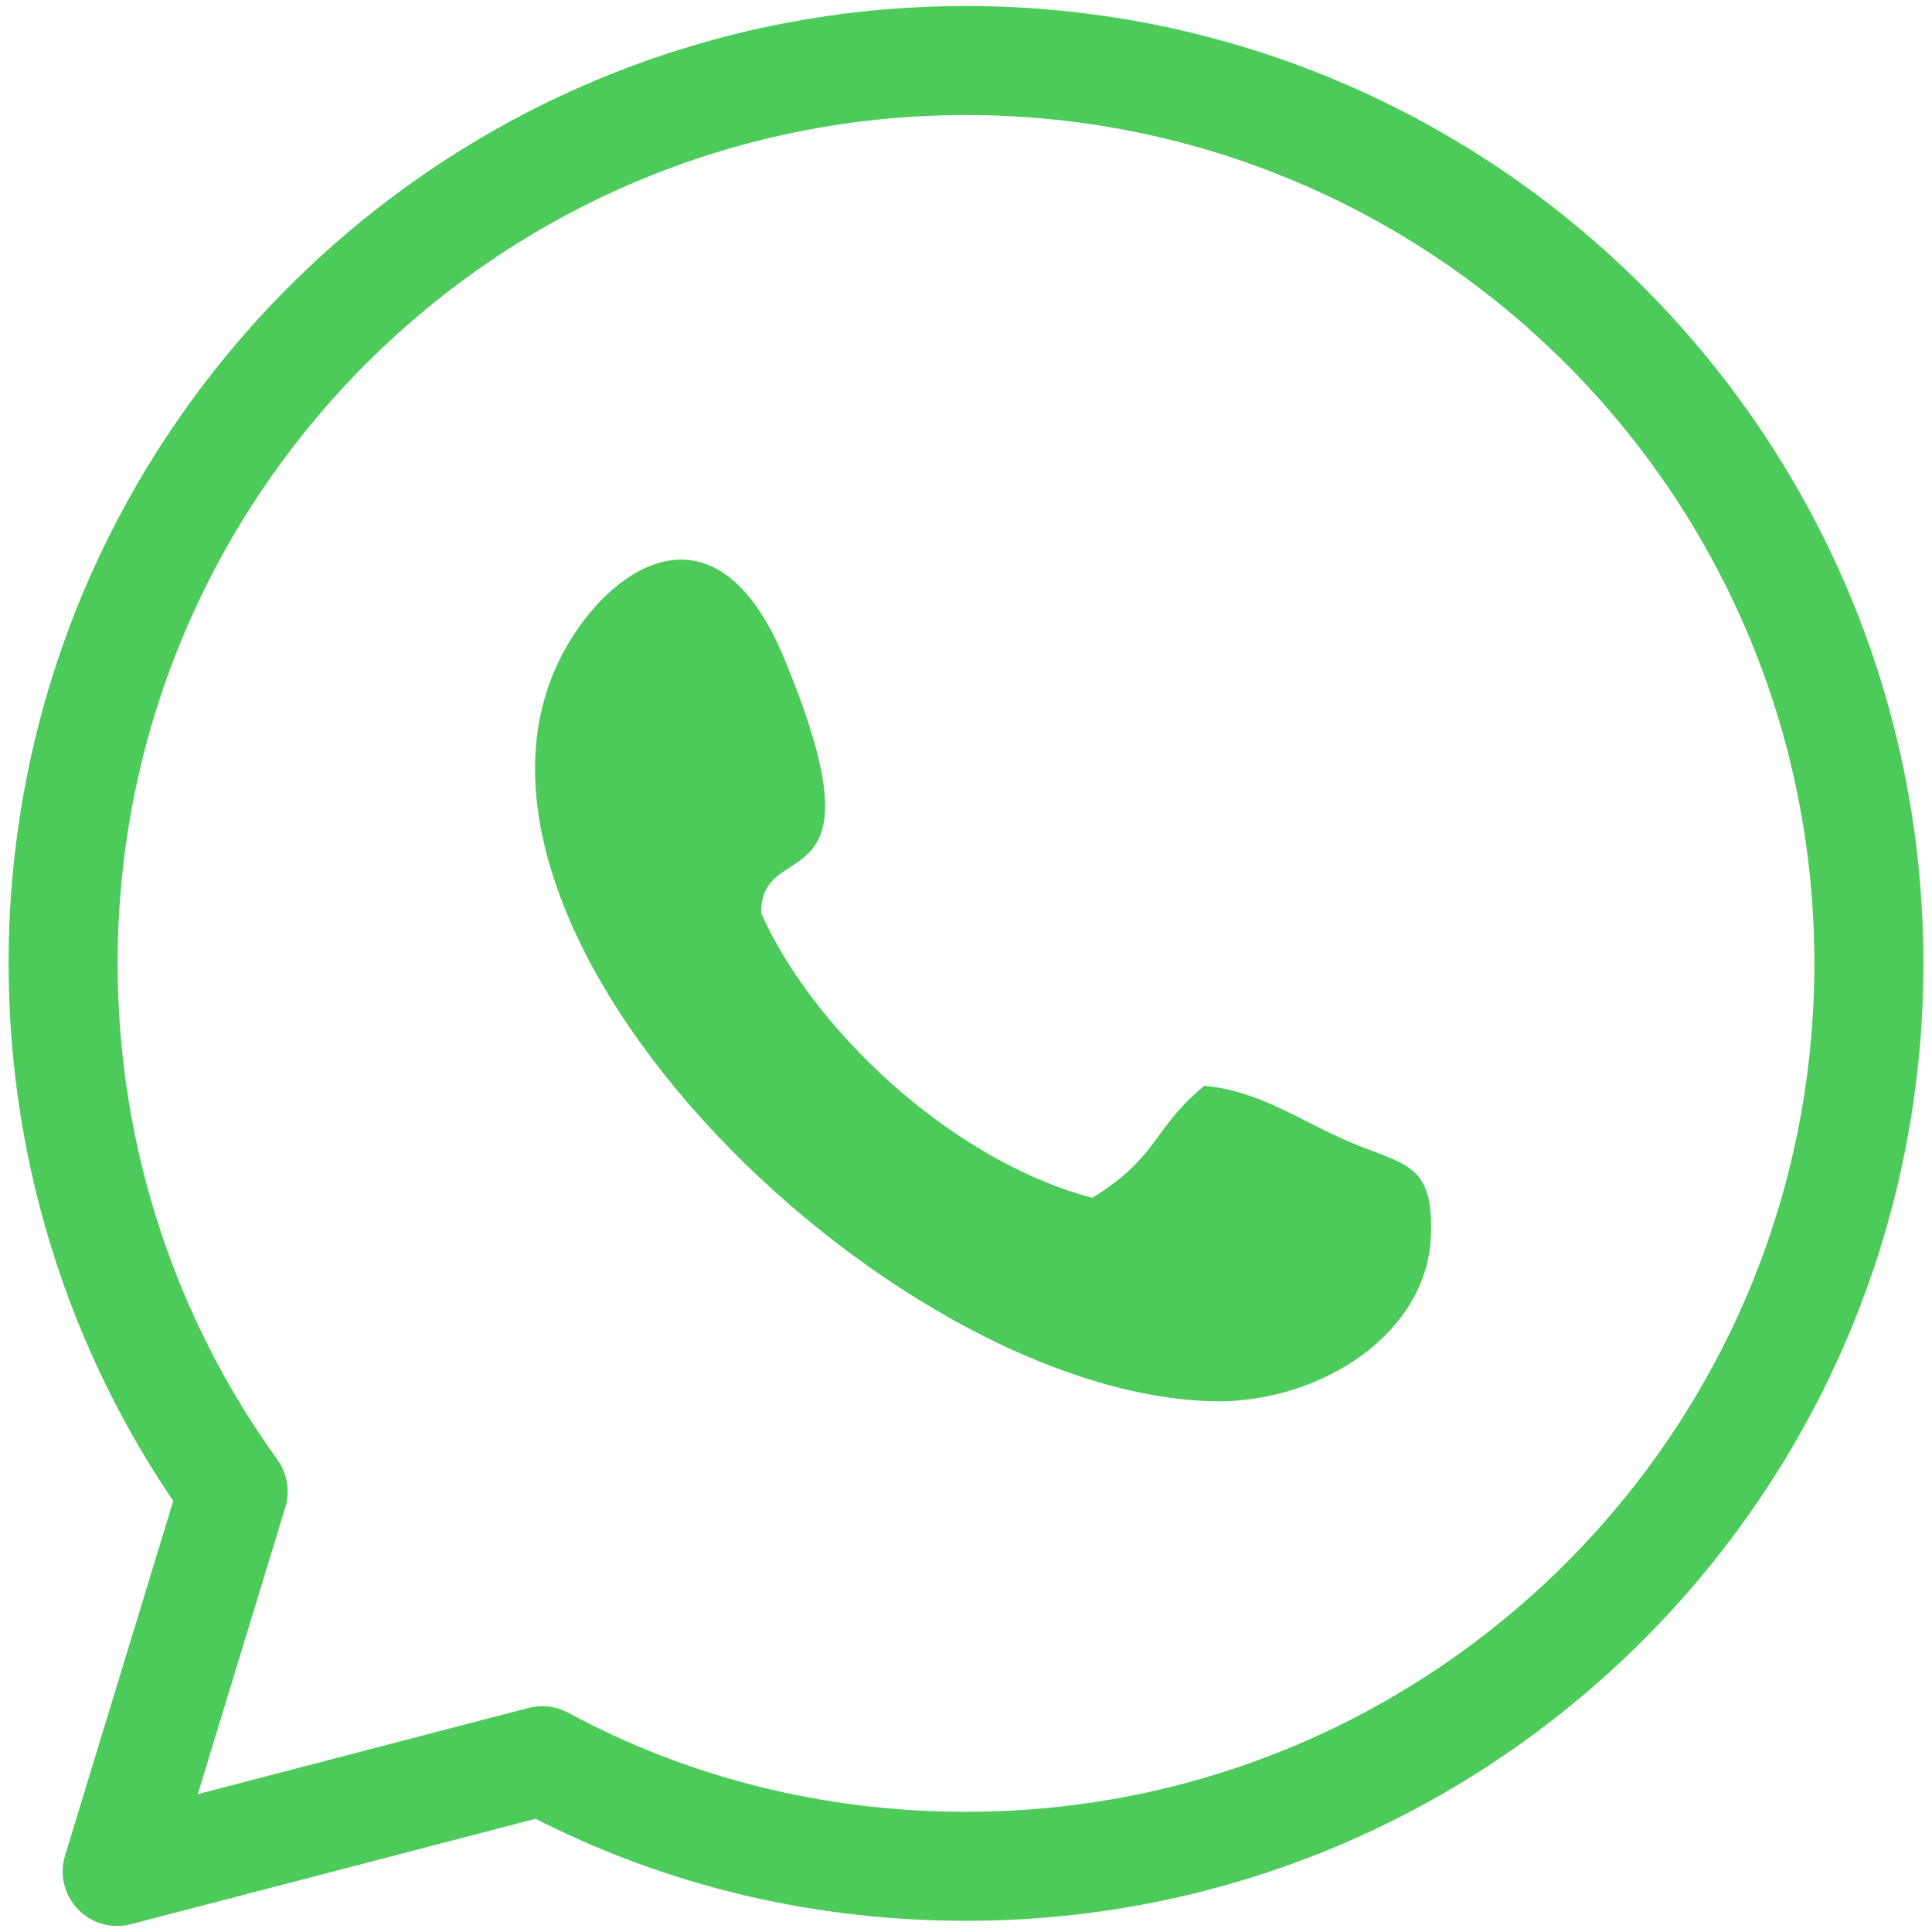
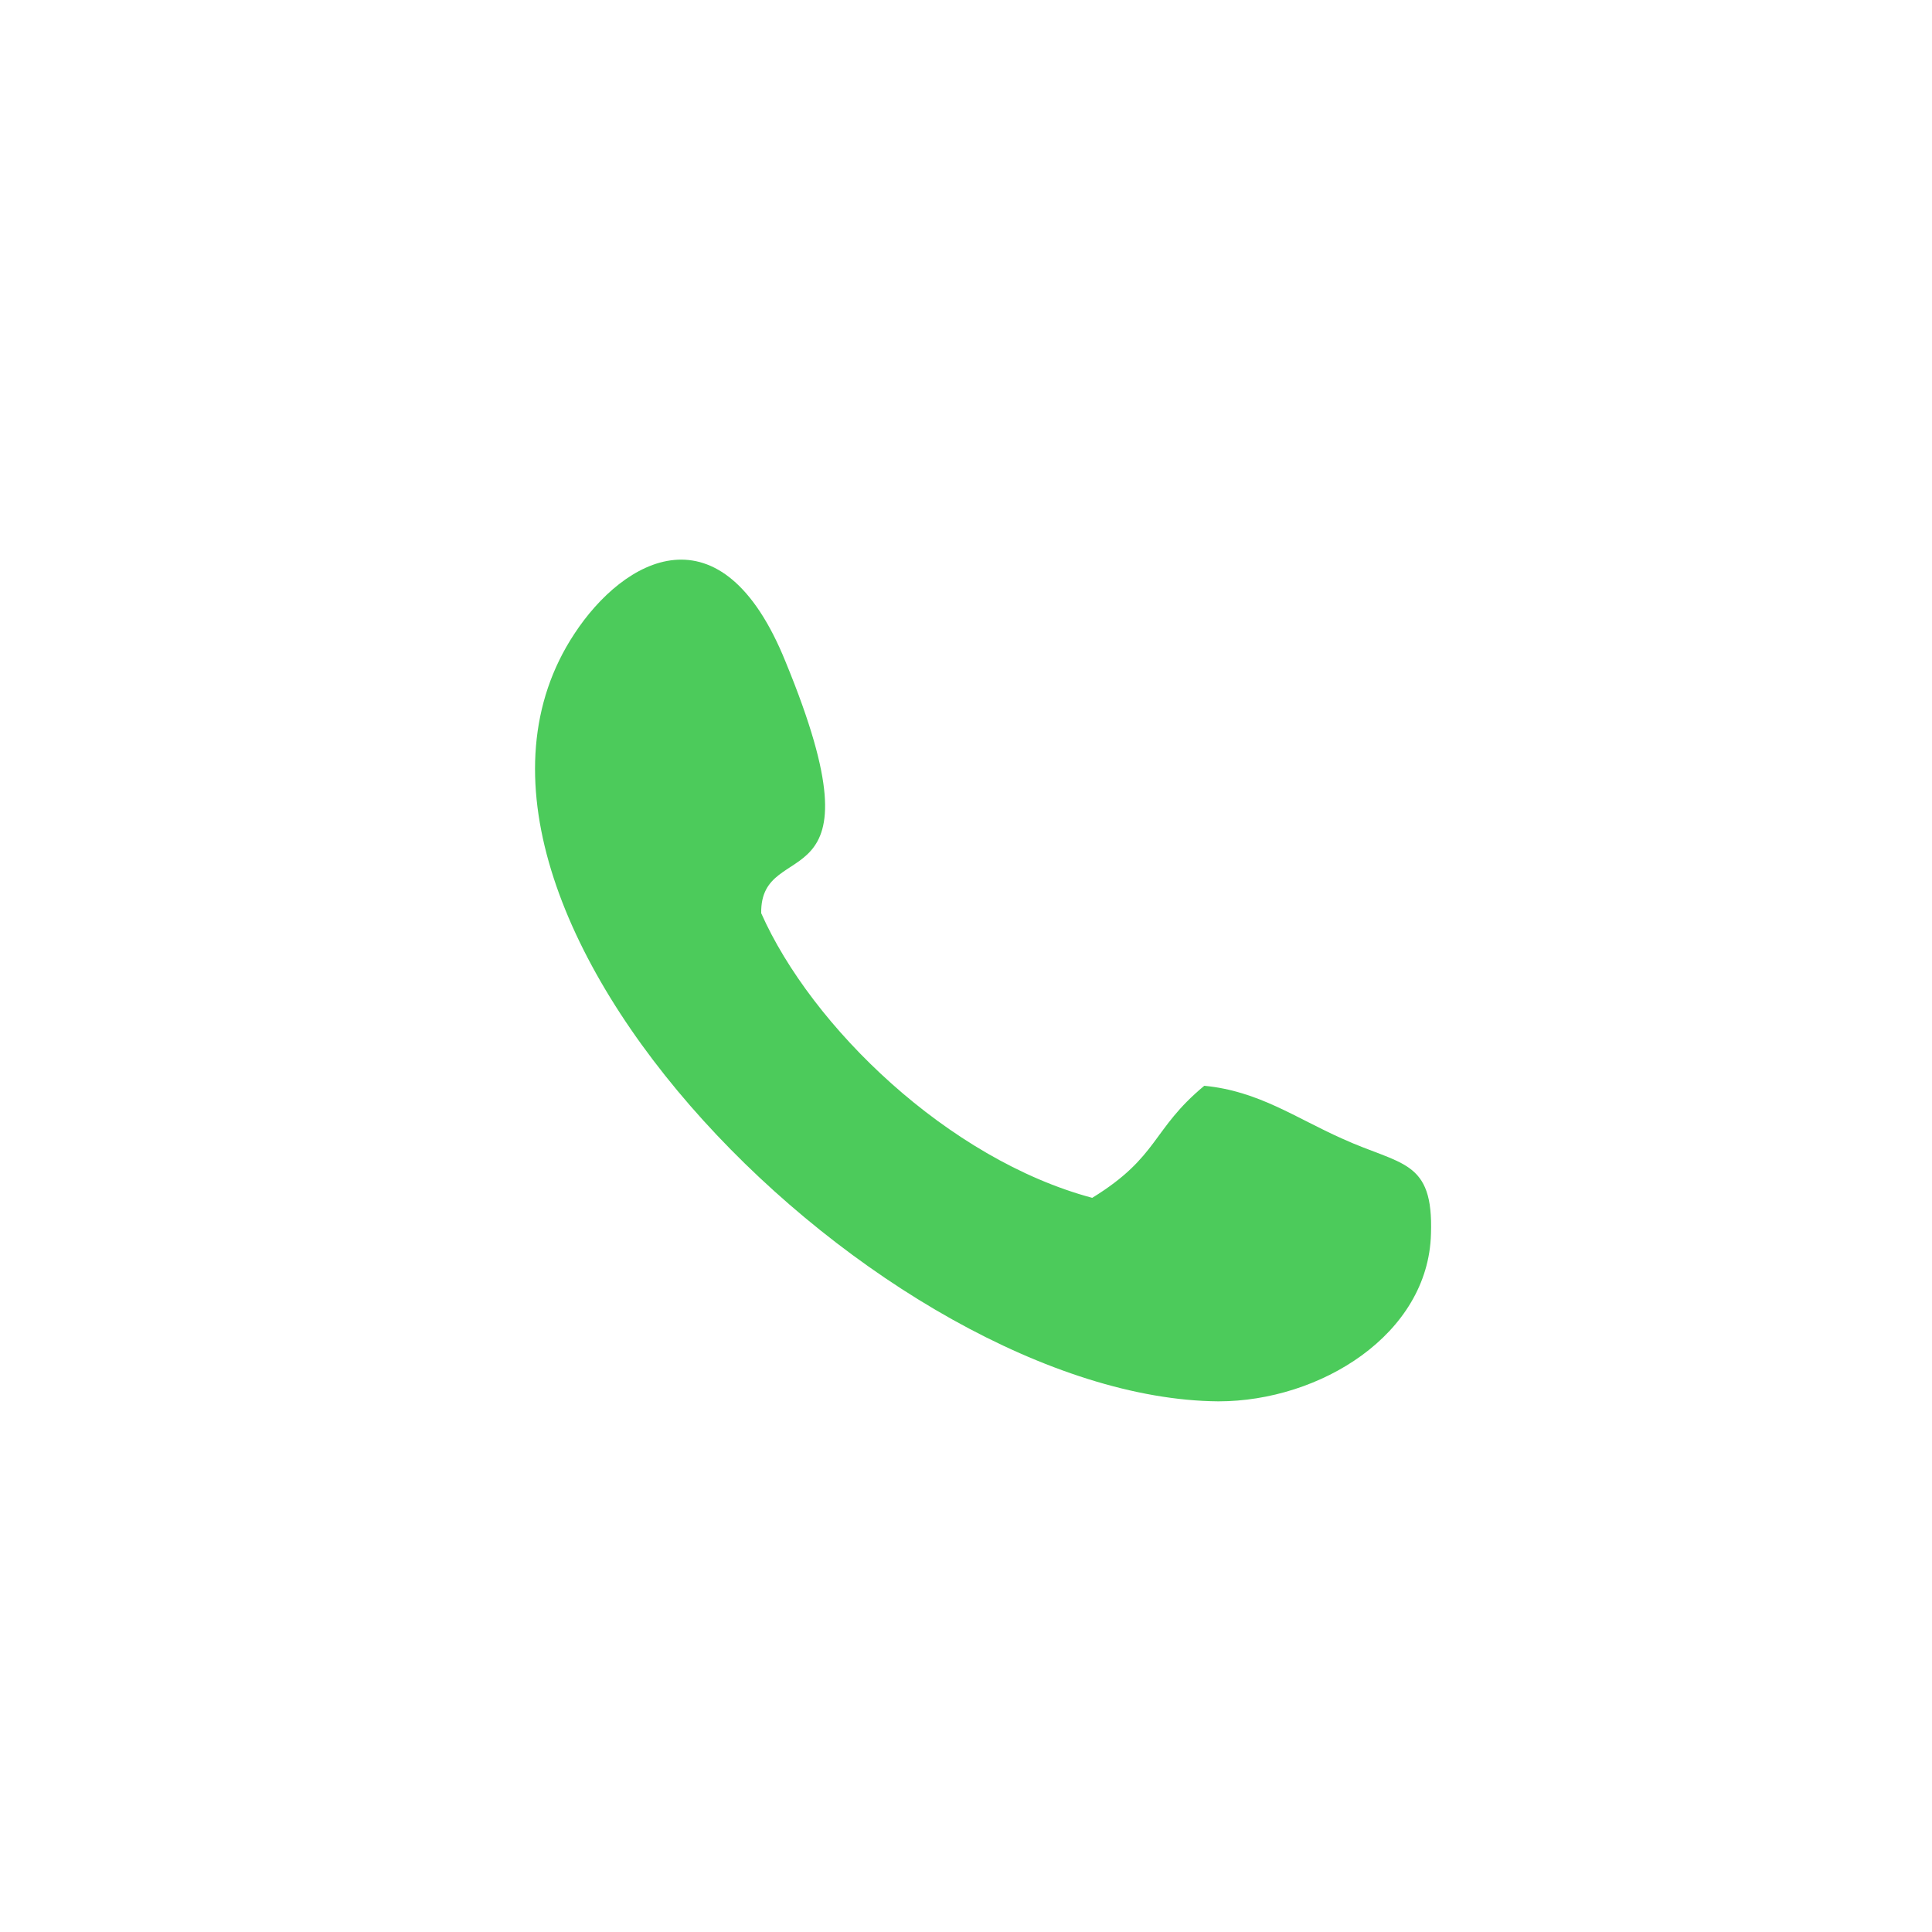
<svg xmlns="http://www.w3.org/2000/svg" xml:space="preserve" width="15mm" height="15mm" version="1.1" style="shape-rendering:geometricPrecision; text-rendering:geometricPrecision; image-rendering:optimizeQuality; fill-rule:evenodd; clip-rule:evenodd" viewBox="0 0 1500 1500">
  <defs>
    <style type="text/css">
   
    .str0 {stroke:#4CCB5B;stroke-width:84.66;stroke-linecap:round;stroke-linejoin:round}
    .fil1 {fill:none}
    .fil0 {fill:#4CCB5B}
   
  </style>
  </defs>
  <g id="Layer_x0020_1">
    <g id="_1443148220016">
      <path class="fil0" d="M935 843c42,4 71,25 107,41 46,21 71,16 69,74 -2,78 -86,130 -165,130 -258,-2 -642,-381 -500,-596 38,-58 114,-102 164,22 79,192 -20,133 -19,195 39,88 145,191 257,221 52,-32 46,-53 87,-87z" />
-       <path class="fil1 str0" d="M750 47c387,0 701,314 701,701 0,387 -314,701 -701,701 -119,0 -231,-29 -329,-82l-330 86 90 -295c-83,-115 -132,-257 -132,-410 0,-387 314,-701 701,-701z" />
    </g>
  </g>
</svg>